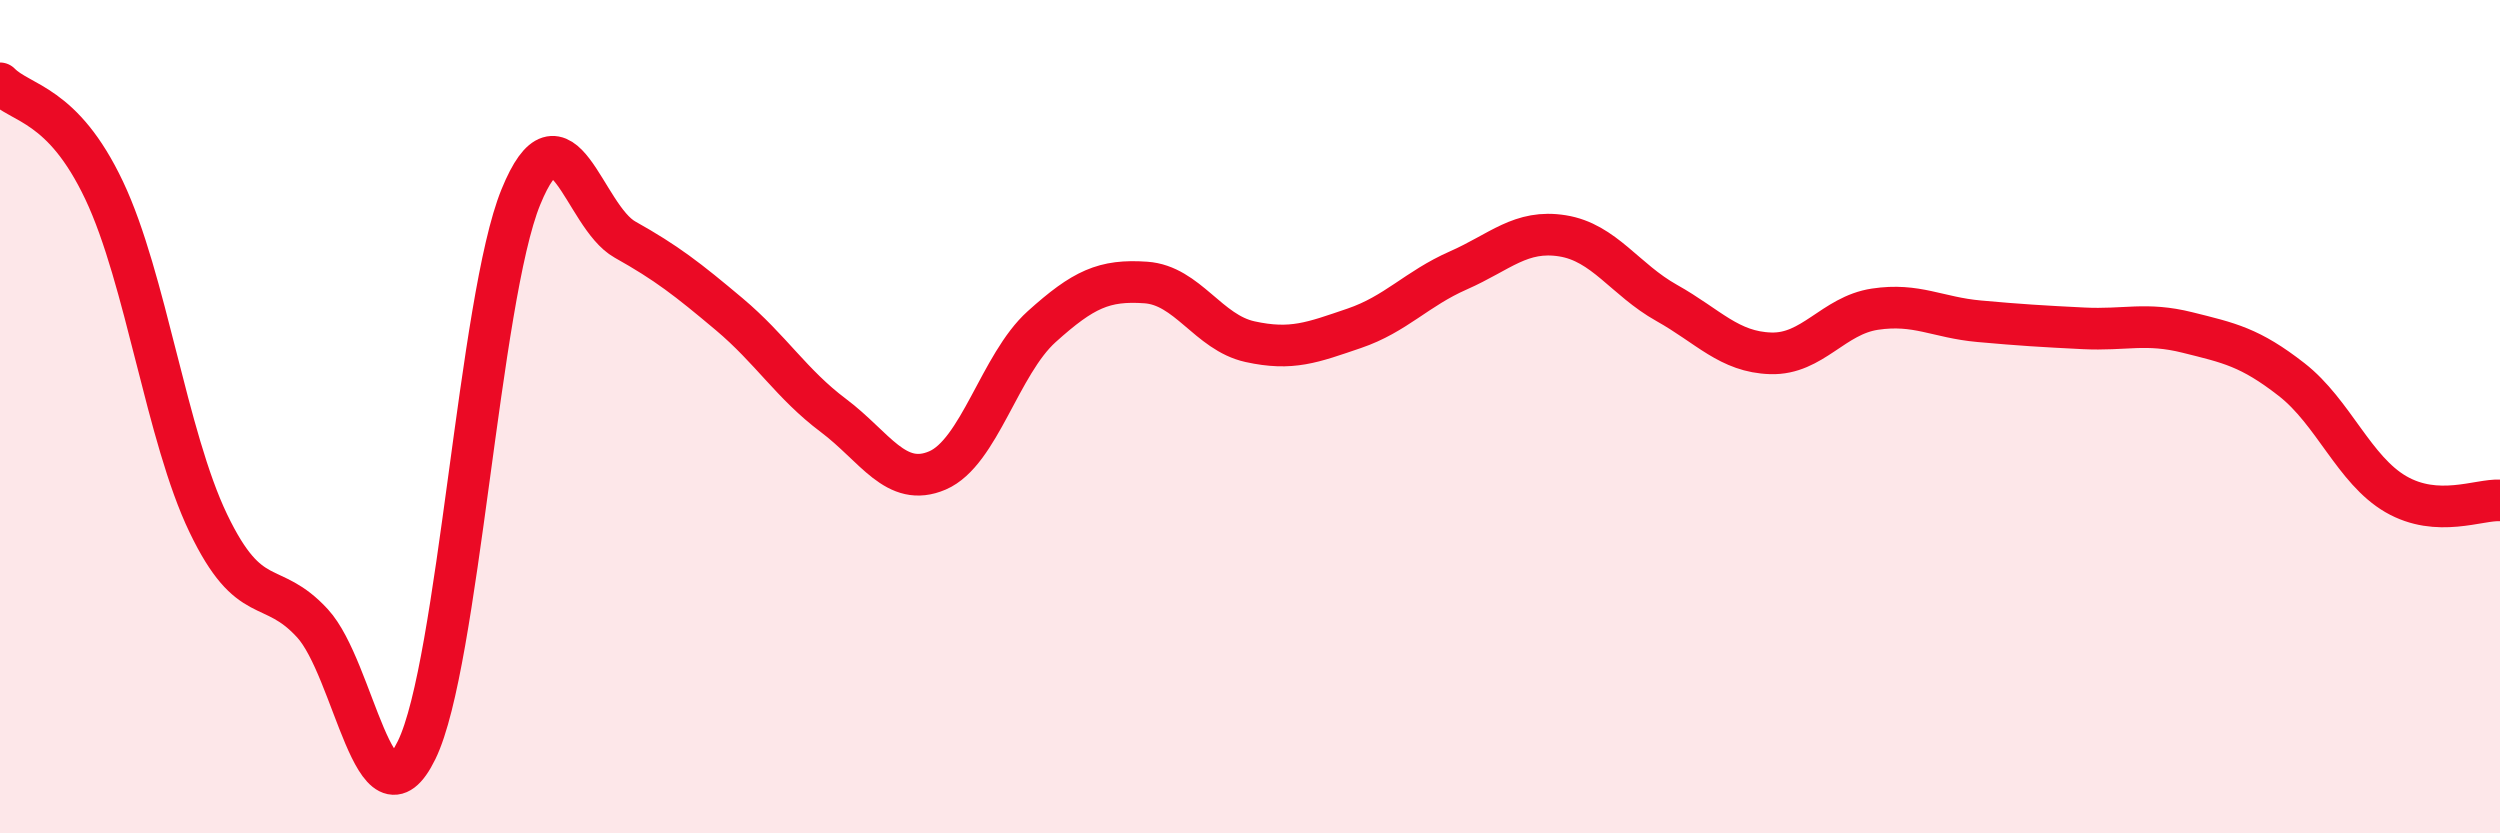
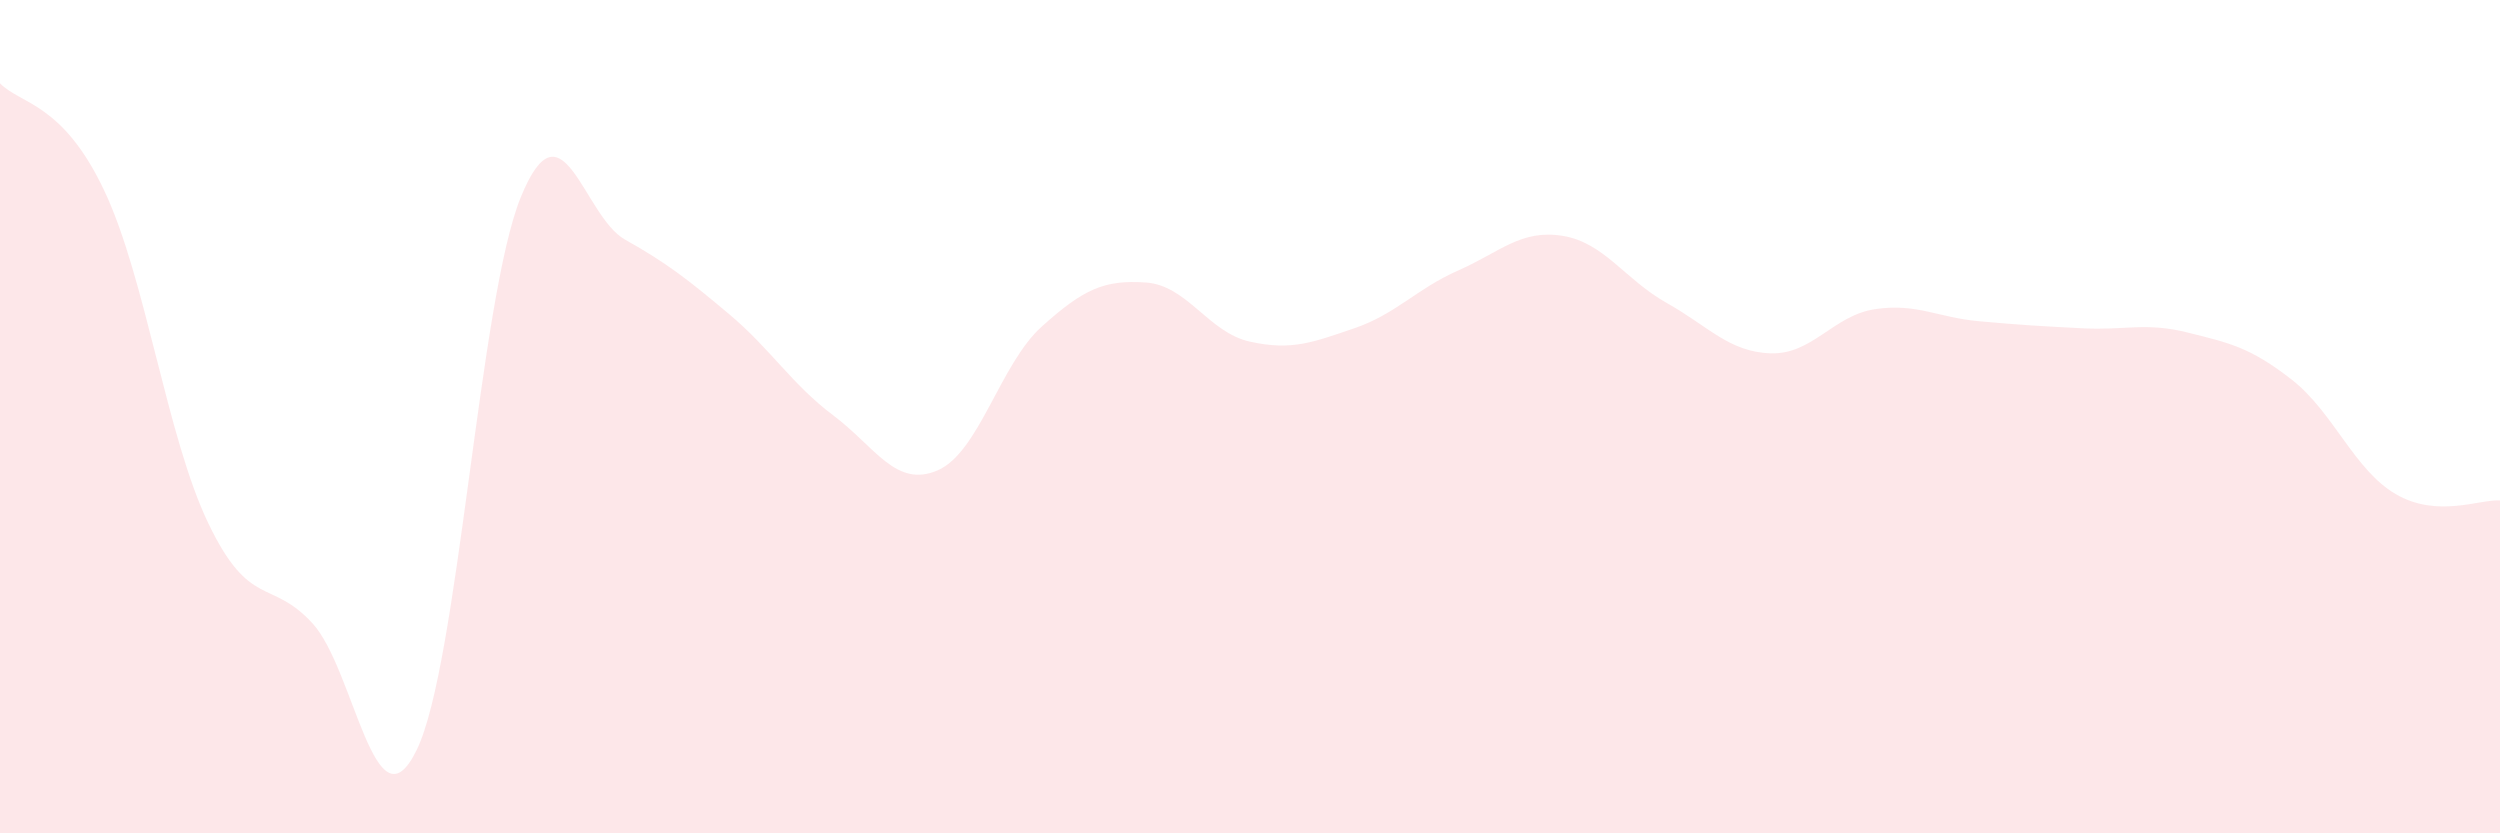
<svg xmlns="http://www.w3.org/2000/svg" width="60" height="20" viewBox="0 0 60 20">
  <path d="M 0,2 C 0.5,2.51 1.5,2.46 2.5,4.57 C 3.5,6.68 4,10.48 5,12.56 C 6,14.64 6.5,13.87 7.5,14.96 C 8.5,16.05 9,20.05 10,18 C 11,15.95 11.5,7.18 12.5,4.73 C 13.5,2.28 14,5.19 15,5.75 C 16,6.31 16.5,6.7 17.5,7.54 C 18.5,8.38 19,9.22 20,9.97 C 21,10.72 21.5,11.72 22.5,11.29 C 23.5,10.86 24,8.74 25,7.84 C 26,6.94 26.5,6.71 27.5,6.78 C 28.5,6.85 29,7.98 30,8.2 C 31,8.42 31.5,8.22 32.5,7.88 C 33.5,7.54 34,6.93 35,6.49 C 36,6.05 36.5,5.5 37.5,5.66 C 38.5,5.82 39,6.71 40,7.27 C 41,7.83 41.5,8.45 42.5,8.48 C 43.5,8.51 44,7.57 45,7.42 C 46,7.27 46.5,7.62 47.5,7.71 C 48.5,7.8 49,7.83 50,7.88 C 51,7.93 51.5,7.73 52.5,7.98 C 53.5,8.23 54,8.33 55,9.11 C 56,9.89 56.5,11.28 57.5,11.86 C 58.5,12.44 59.5,11.98 60,12.01L60 20L0 20Z" fill="#EB0A25" opacity="0.1" stroke-linecap="round" stroke-linejoin="round" />
-   <path d="M 0,2 C 0.5,2.51 1.5,2.46 2.5,4.57 C 3.5,6.68 4,10.48 5,12.56 C 6,14.64 6.5,13.87 7.5,14.96 C 8.5,16.05 9,20.05 10,18 C 11,15.95 11.5,7.18 12.5,4.73 C 13.5,2.28 14,5.19 15,5.75 C 16,6.31 16.5,6.7 17.5,7.54 C 18.5,8.38 19,9.22 20,9.97 C 21,10.72 21.5,11.72 22.5,11.29 C 23.5,10.86 24,8.74 25,7.84 C 26,6.94 26.5,6.71 27.5,6.78 C 28.5,6.85 29,7.98 30,8.2 C 31,8.42 31.5,8.22 32.5,7.88 C 33.5,7.54 34,6.93 35,6.49 C 36,6.05 36.5,5.5 37.5,5.66 C 38.5,5.82 39,6.71 40,7.27 C 41,7.83 41.5,8.45 42.5,8.48 C 43.5,8.51 44,7.57 45,7.42 C 46,7.27 46.5,7.62 47.5,7.71 C 48.5,7.8 49,7.83 50,7.88 C 51,7.93 51.5,7.73 52.5,7.98 C 53.5,8.23 54,8.33 55,9.11 C 56,9.89 56.5,11.28 57.5,11.86 C 58.5,12.44 59.5,11.98 60,12.01" stroke="#EB0A25" stroke-width="1" fill="none" stroke-linecap="round" stroke-linejoin="round" />
</svg>